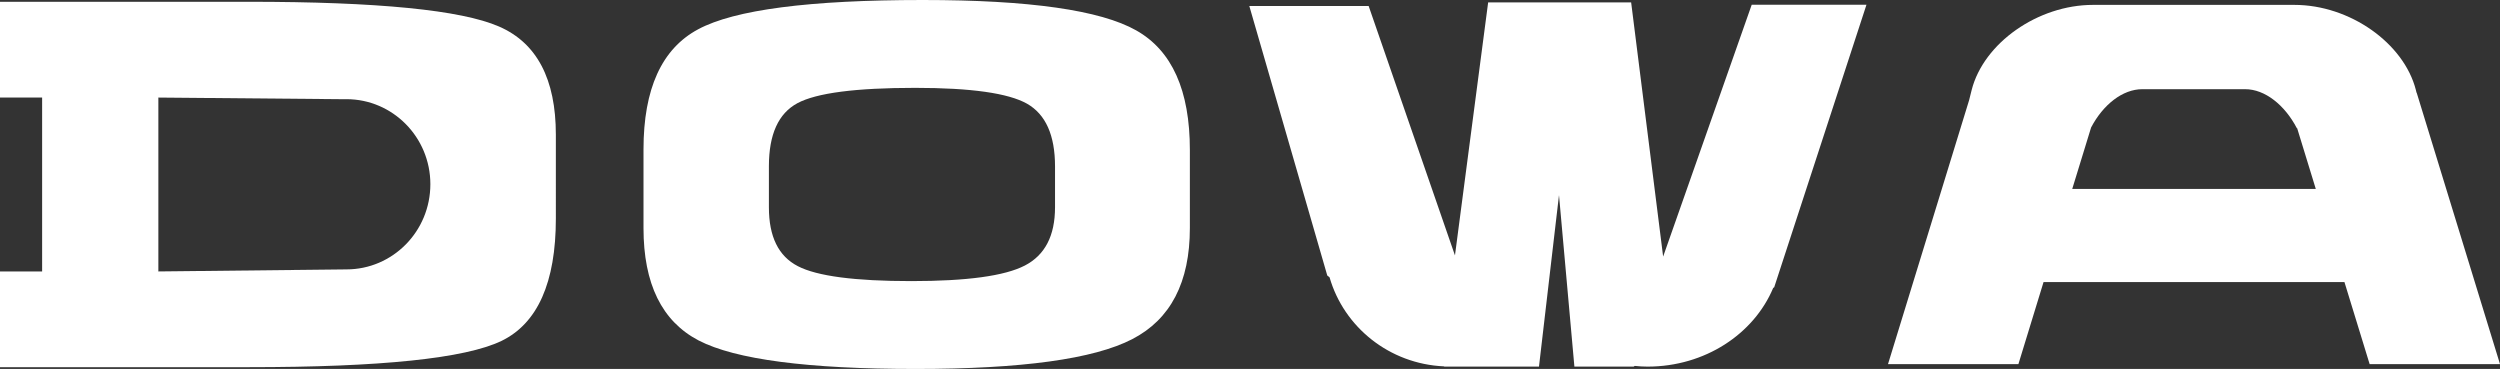
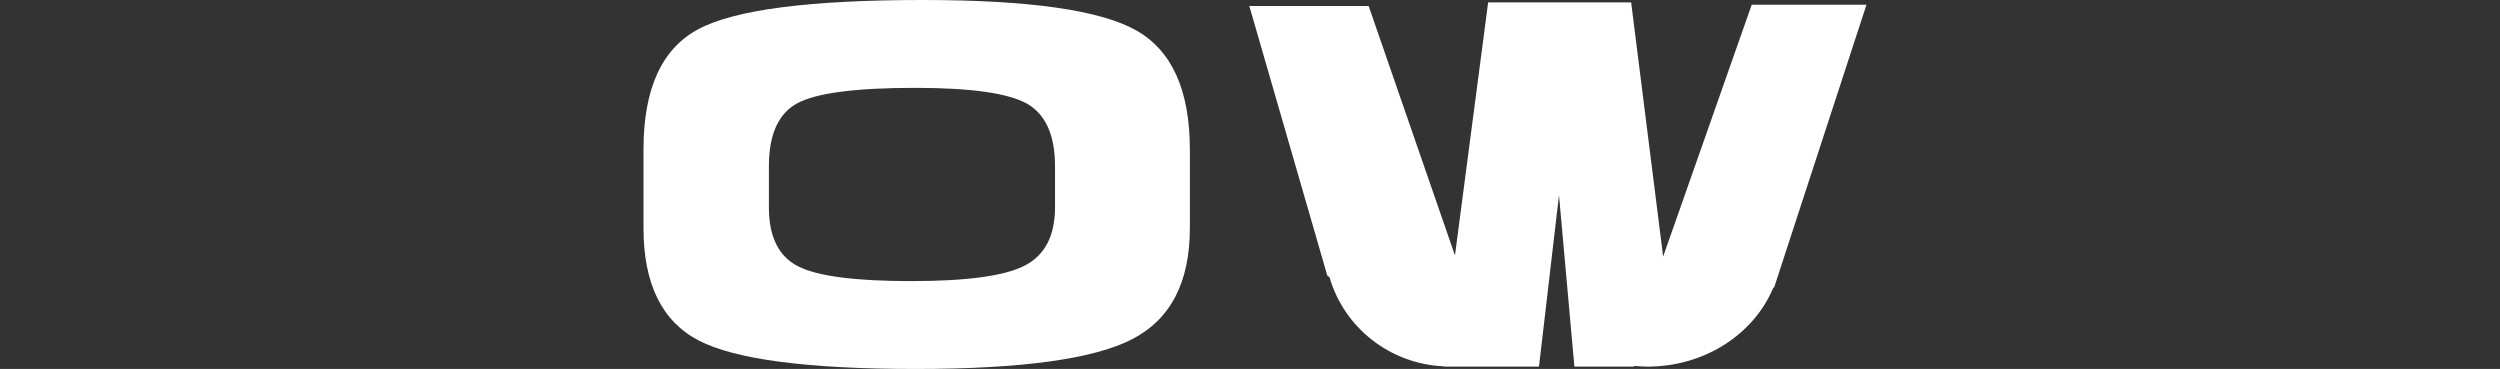
<svg xmlns="http://www.w3.org/2000/svg" version="1.1" id="レイヤー_1" x="0px" y="0px" width="351.431px" height="51.864px" viewBox="0 0 351.431 51.864" style="enable-background:new 0 0 351.431 51.864;" xml:space="preserve">
  <rect x="0" y="0" width="351.431" height="51.864" fill="#333333" stroke="none" />
  <style type="text/css">
	.st0{fill:#FFFFFF;}
</style>
  <g>
    <g>
      <g>
        <g>
          <path class="st0" d="M159.716,4.271C154.697,1.431,144.701,0,129.725,0c-15.947,0-26.475,1.371-31.583,4.116      c-5.122,2.739-7.684,8.372-7.684,16.898v11.042c0,7.855,2.59,13.105,7.749,15.803c5.172,2.676,15.337,4.006,30.508,4.006      c14.871,0,25.031-1.389,30.438-4.186c5.394-2.781,8.11-7.984,8.11-15.623v-10.97C167.263,12.702,164.751,7.108,159.716,4.271z       M148.308,29.14c0,3.998-1.418,6.73-4.25,8.19c-2.831,1.463-8.148,2.185-15.944,2.185c-7.938,0-13.267-0.697-15.961-2.101      c-2.724-1.406-4.066-4.149-4.066-8.274v-5.782c0-4.472,1.338-7.417,4.012-8.854c2.682-1.438,8.203-2.154,16.554-2.154      c7.855,0,13.081,0.743,15.711,2.223c2.634,1.497,3.945,4.437,3.945,8.829V29.14z" />
        </g>
        <g>
-           <path class="st0" d="M70.142,3.725C64.814,1.41,53.09,0.25,34.948,0.25H0v13.464h5.922v24.443H0v13.457h34.948      c18.585,0,30.426-1.23,35.545-3.689c5.068-2.463,7.645-8.197,7.645-17.219V18.938C78.138,11.107,75.465,6.037,70.142,3.725z       M48.694,37.87l-26.433,0.287V13.714c0,0,24.834,0.227,25.427,0.227h1.006c6.511,0,11.803,5.35,11.803,11.949      C60.497,32.521,55.205,37.87,48.694,37.87z" />
-         </g>
+           </g>
        <g>
-           <path class="st0" d="M339.717,13.026h-0.023c-0.022-0.132-0.061-0.239-0.087-0.371c-1.693-6.618-9.317-11.968-17.072-11.968      h-28.316c-7.735,0-15.372,5.35-17.058,11.968c-0.123,0.5-0.246,0.982-0.36,1.436l-11.4,37.096h18.331l3.535-11.537h42.297      l3.542,11.537h18.326L339.717,13.026z M291.299,26.56l2.652-8.638c1.678-3.199,4.417-5.385,7.203-5.385h14.443      c2.803,0,5.581,2.235,7.276,5.486h0.043l2.619,8.536H291.299z" />
-         </g>
+           </g>
        <g>
          <path class="st0" d="M262.374,0.666h-16.132l-12.451,35.401l-4.498-35.732h-20.1l-4.665,35.57L192.393,0.842h-16.775      l10.961,37.89l0.321,0.256c2.016,6.994,8.407,12.174,16.09,12.512l0.045,0.037h13.302l2.815-24.105l2.164,24.105h8.325      l0.155-0.1c0.594,0.062,1.189,0.1,1.801,0.1c8.077,0,14.955-4.596,17.664-11.057l0.143-0.098L262.374,0.666z" />
        </g>
      </g>
    </g>
  </g>
</svg>